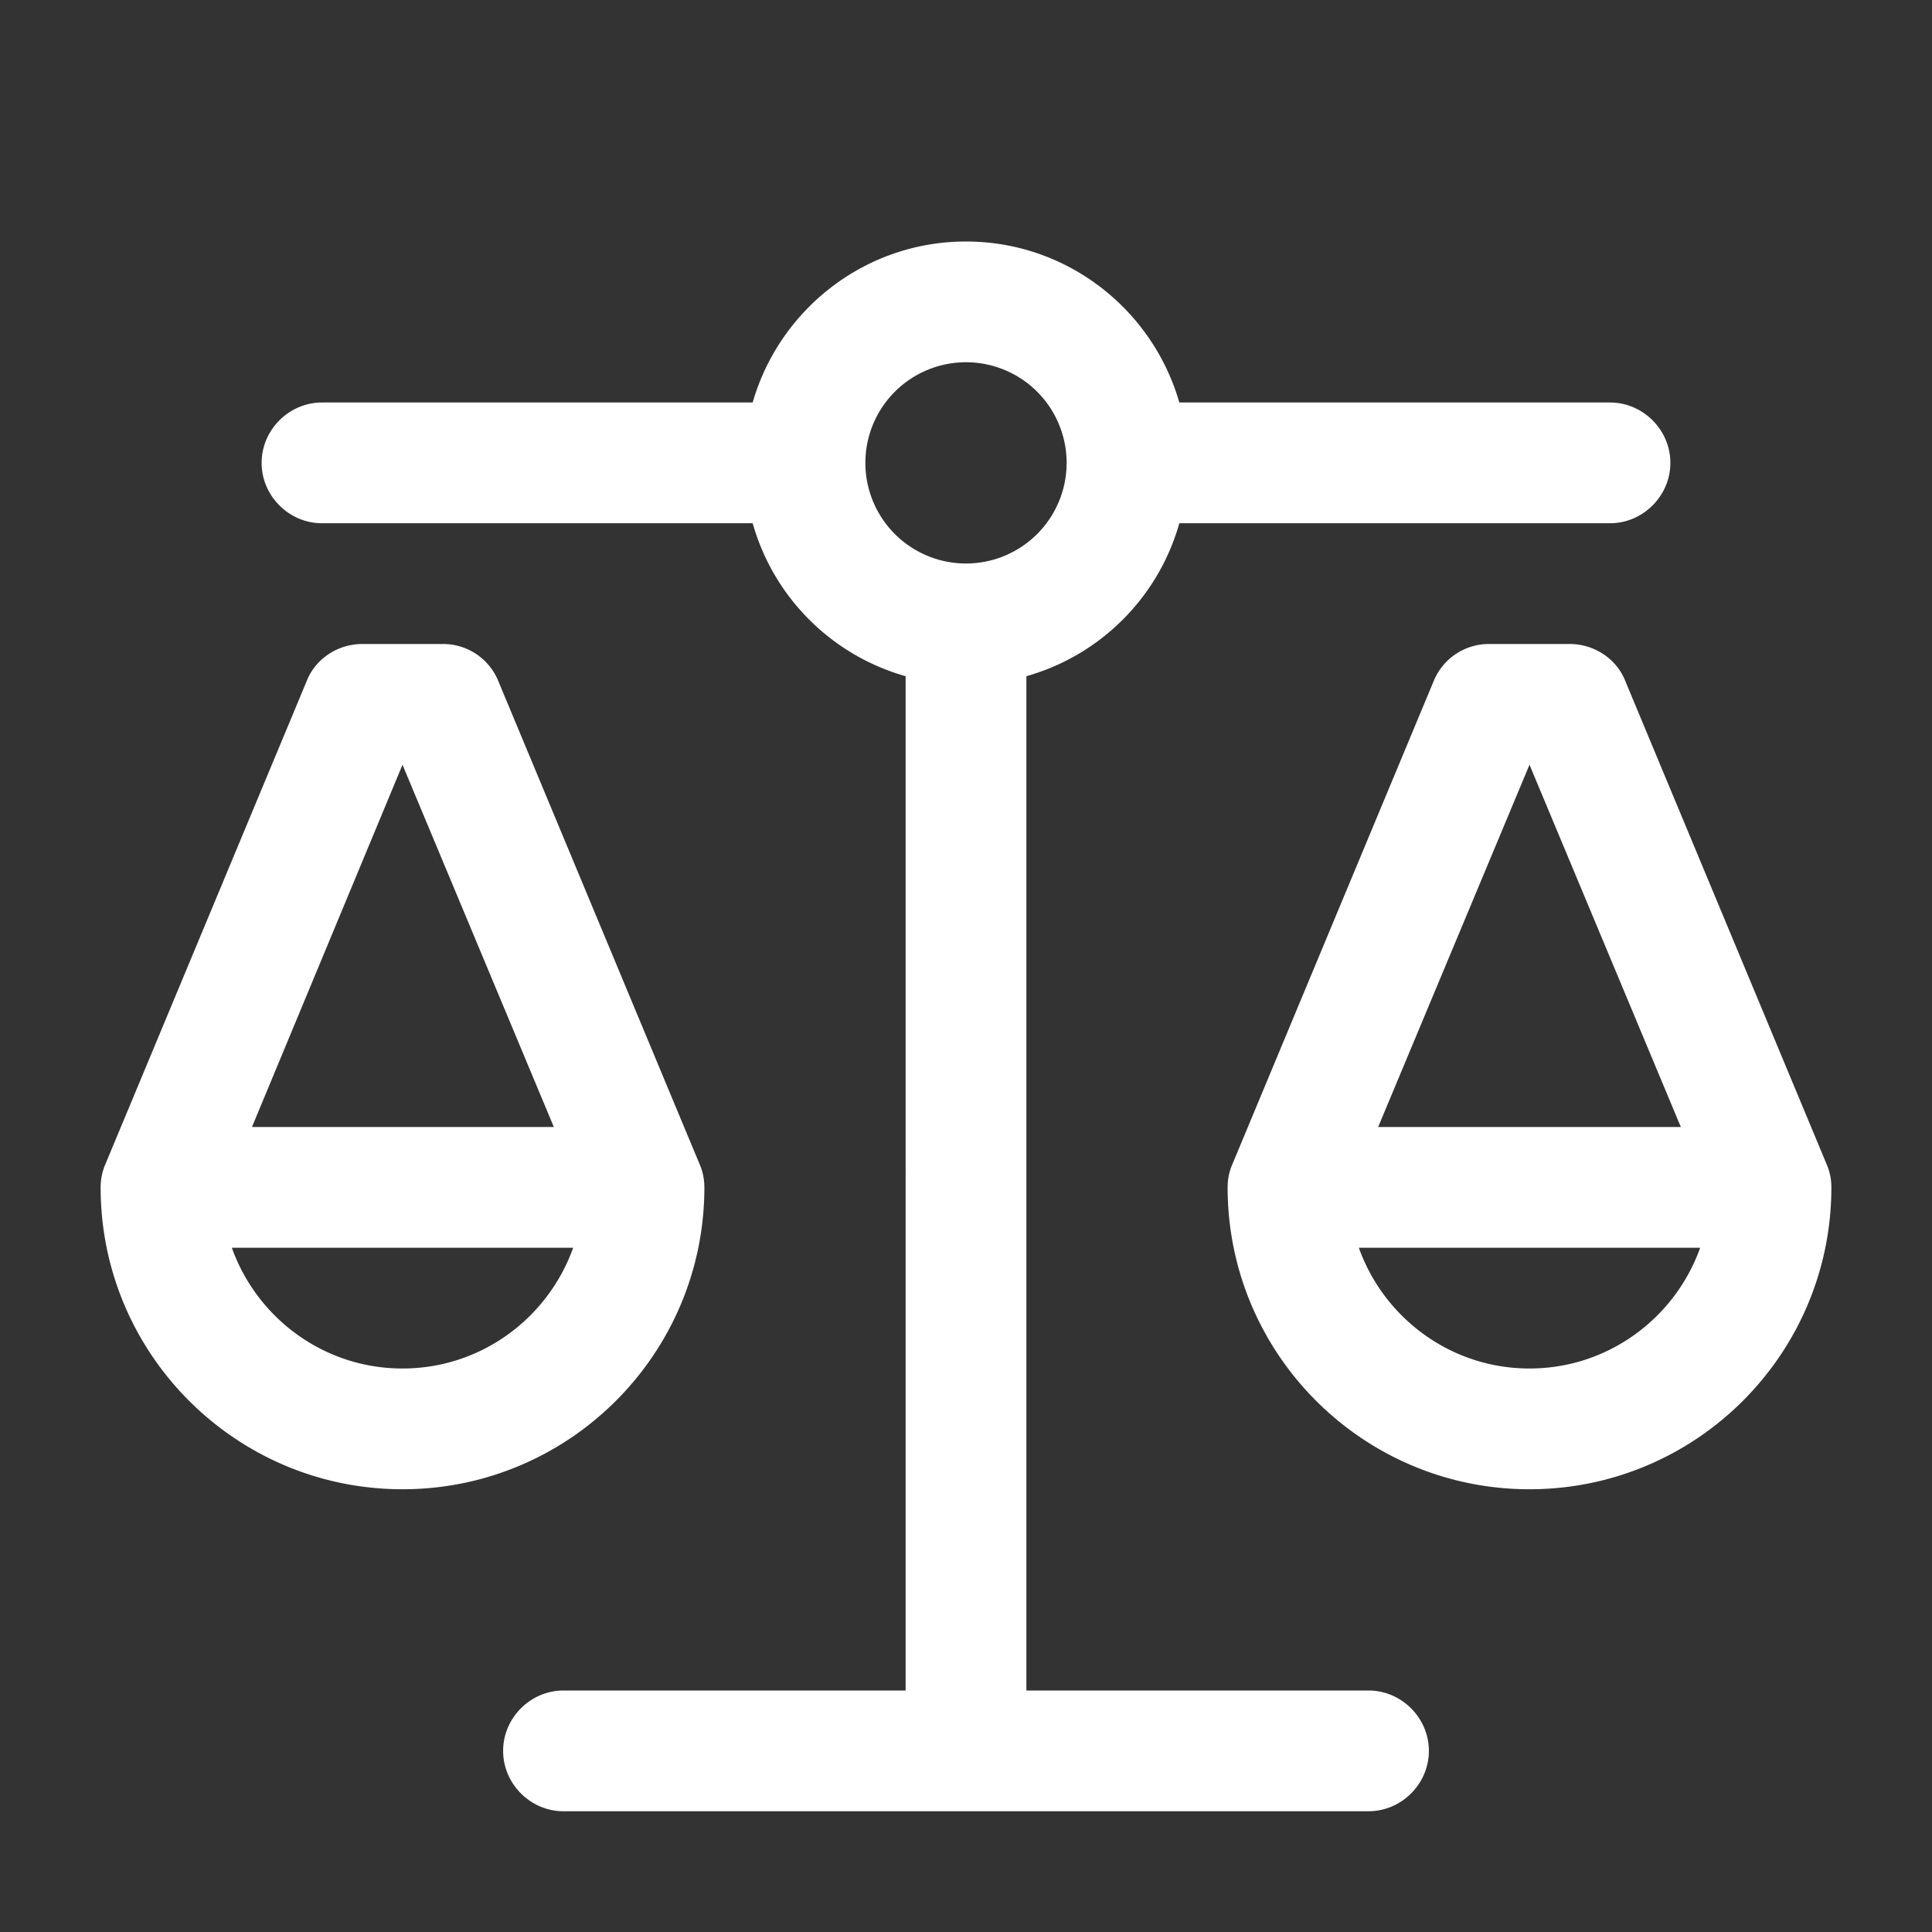
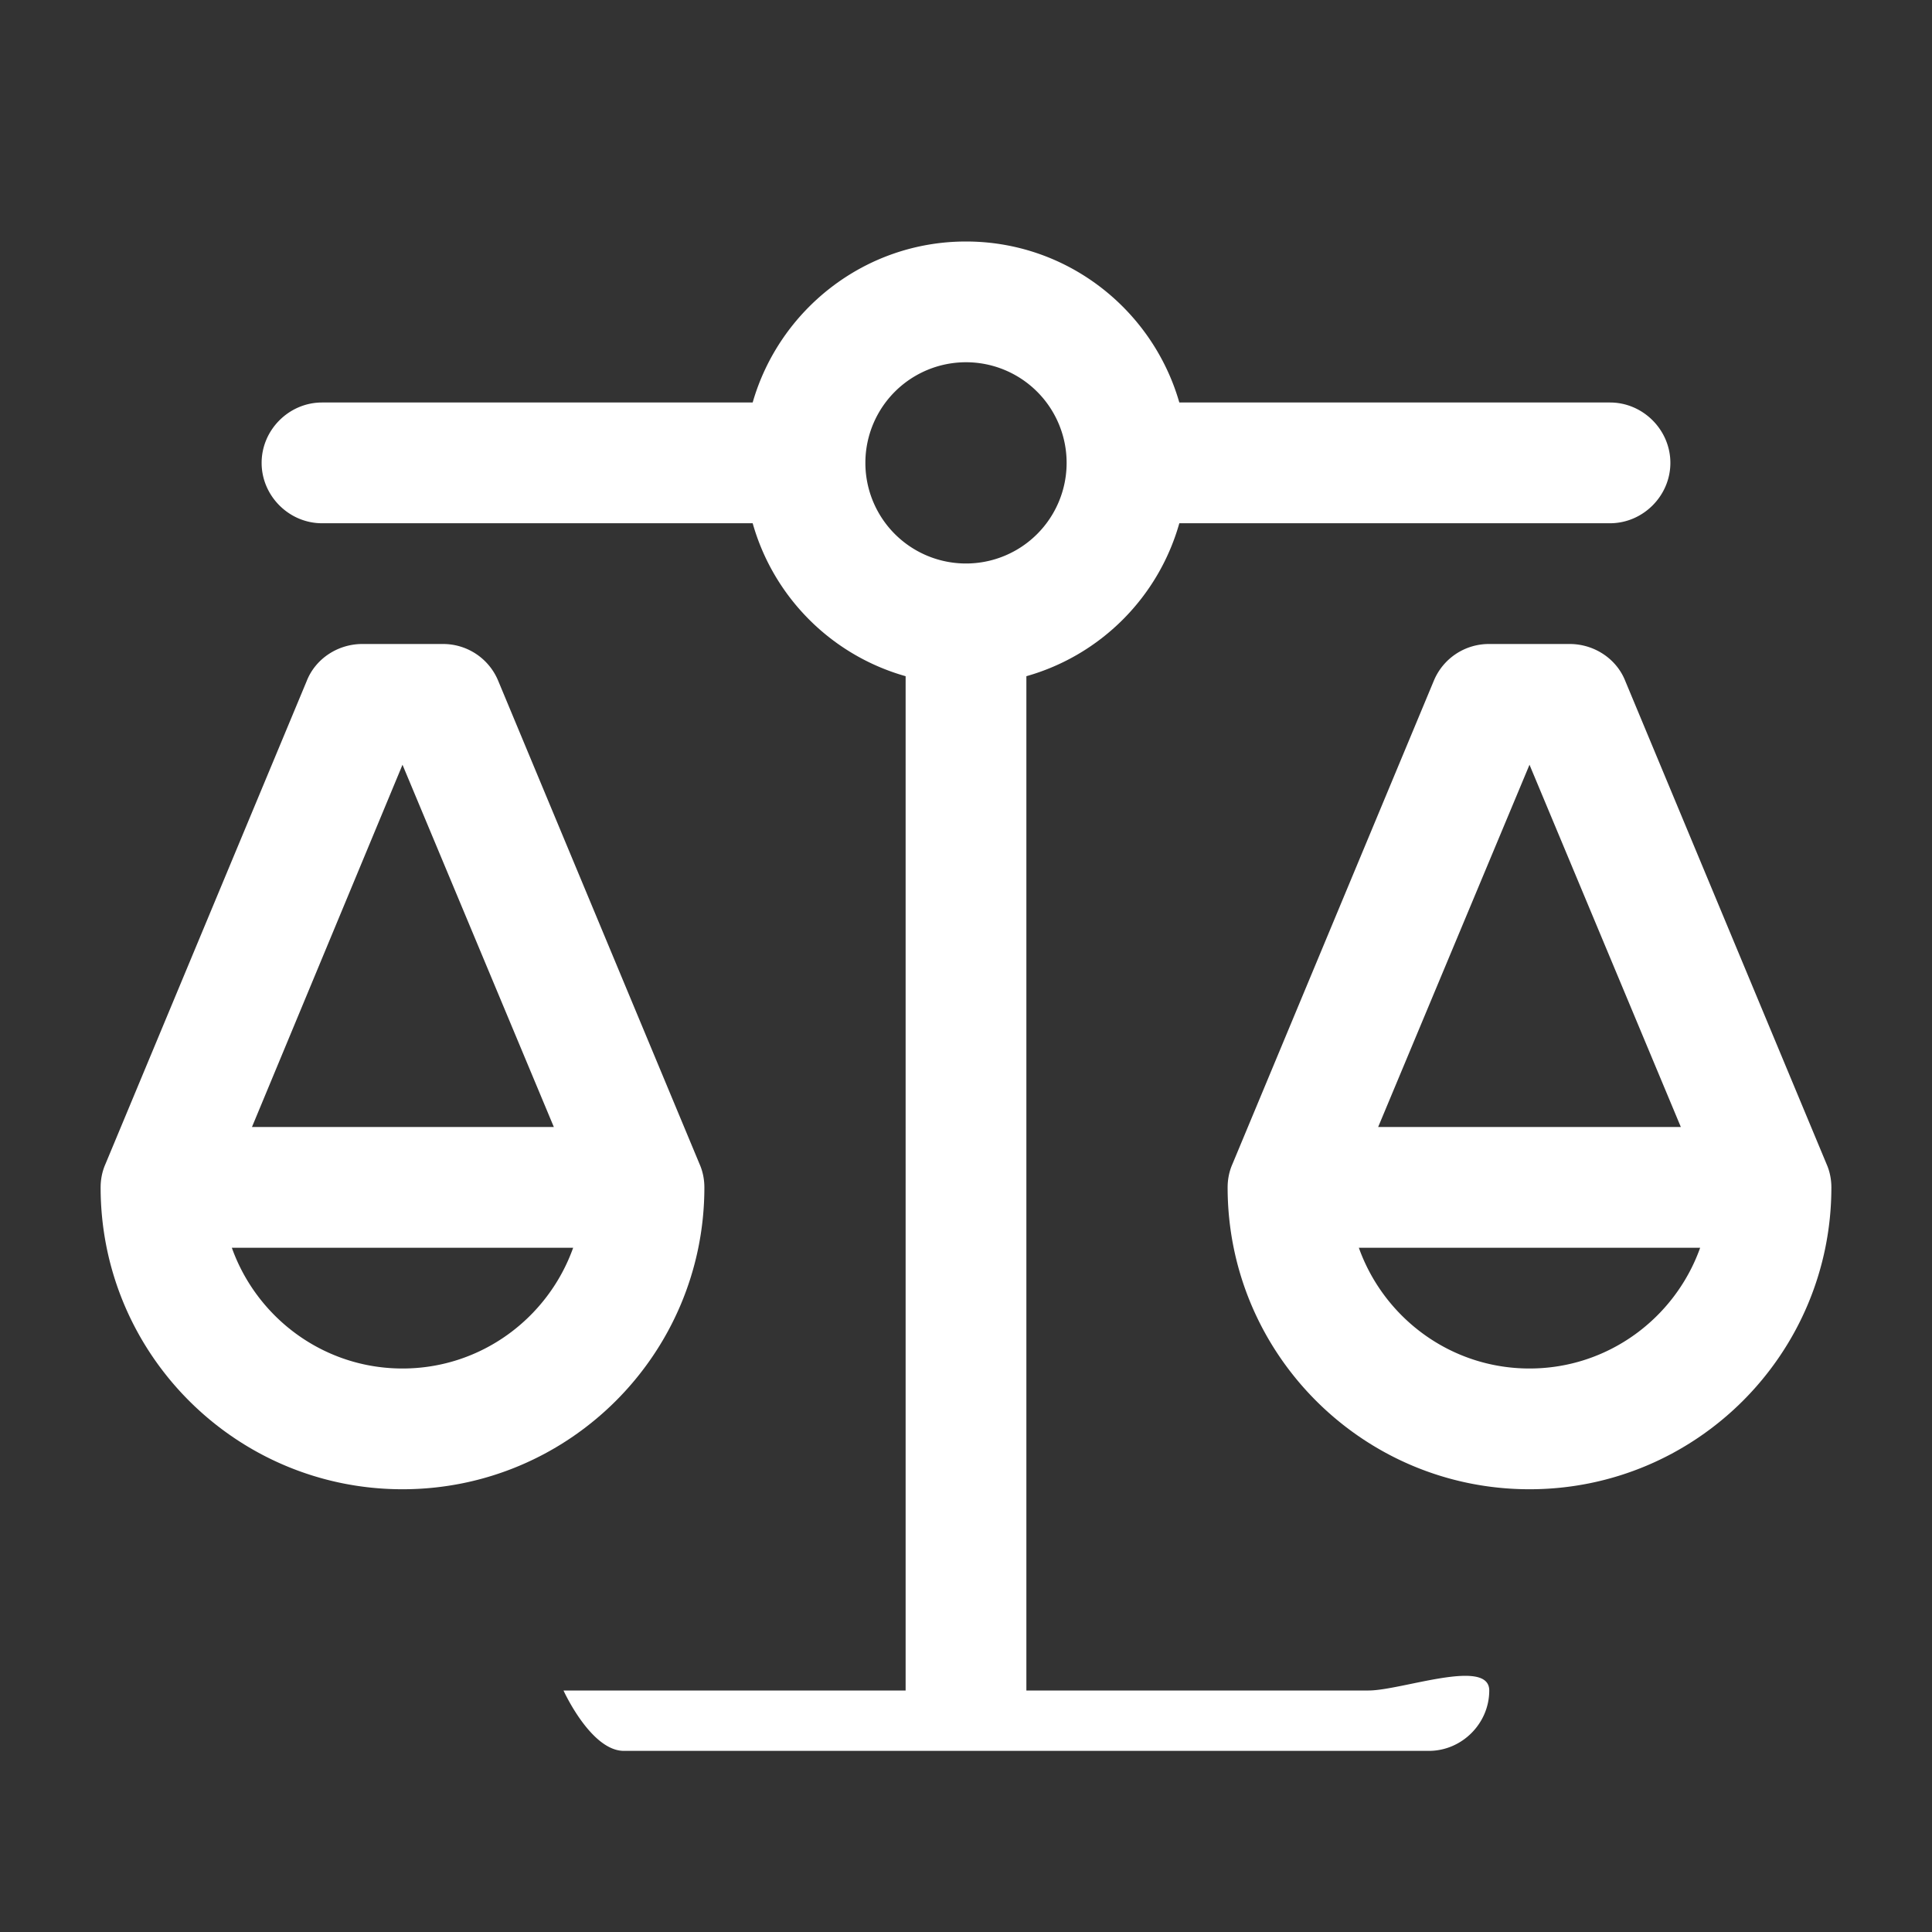
<svg xmlns="http://www.w3.org/2000/svg" width="24" height="24" viewBox="0 0 24 24">
  <rect x="0" y="0" width="24" height="24" fill="#333333" stroke="none" />
-   <path fill="#ffffff" fill-rule="evenodd" d="M10.75 5.75a1.25 1.25 0 1 1 2.5 0a1.25 1.25 0 0 1-2.5 0m2 2.65c.92-.26 1.64-.98 1.9-1.9H20c.41 0 .75-.34.75-.75S20.41 5 20 5h-5.35c-.33-1.15-1.39-2-2.65-2s-2.32.85-2.65 2H4c-.41 0-.75.34-.75.75s.34.75.75.75h5.35c.26.92.98 1.64 1.9 1.9V21H7c-.41 0-.75.34-.75.75s.34.75.75.75h10c.41 0 .75-.34.75-.75S17.41 21 17 21h-4.25zm5.06.06A.74.74 0 0 1 18.5 8h1c.3 0 .58.18.69.46l2.5 6c.04.09.06.19.06.29c0 2.07-1.68 3.75-3.75 3.75s-3.75-1.68-3.75-3.75c0-.1.02-.2.06-.29zM19 9.5L17.12 14h3.76zm-2.12 6c.31.87 1.14 1.5 2.12 1.5s1.81-.63 2.12-1.5zM4.5 8c-.3 0-.58.18-.69.46l-2.5 6c-.04.09-.06.19-.06.29c0 2.07 1.68 3.75 3.75 3.75s3.75-1.68 3.75-3.75c0-.1-.02-.2-.06-.29l-2.5-6A.74.74 0 0 0 5.5 8zm-1.37 6L5 9.5L6.88 14zM5 17c-.98 0-1.81-.63-2.12-1.5h4.24C6.81 16.37 5.98 17 5 17" color="#ffffff" />
+   <path fill="#ffffff" fill-rule="evenodd" d="M10.75 5.75a1.25 1.25 0 1 1 2.5 0a1.25 1.25 0 0 1-2.5 0m2 2.65c.92-.26 1.64-.98 1.9-1.9H20c.41 0 .75-.34.75-.75S20.41 5 20 5h-5.35c-.33-1.15-1.39-2-2.65-2s-2.32.85-2.65 2H4c-.41 0-.75.34-.75.75s.34.75.75.75h5.35c.26.92.98 1.64 1.9 1.9V21H7s.34.75.75.75h10c.41 0 .75-.34.75-.75S17.41 21 17 21h-4.25zm5.06.06A.74.74 0 0 1 18.5 8h1c.3 0 .58.18.69.46l2.5 6c.04.09.06.19.06.29c0 2.07-1.68 3.75-3.75 3.75s-3.75-1.68-3.75-3.75c0-.1.02-.2.06-.29zM19 9.5L17.12 14h3.76zm-2.12 6c.31.87 1.14 1.5 2.12 1.5s1.81-.63 2.12-1.5zM4.5 8c-.3 0-.58.18-.69.46l-2.5 6c-.04.09-.06.19-.06.29c0 2.07 1.68 3.75 3.75 3.75s3.75-1.68 3.75-3.75c0-.1-.02-.2-.06-.29l-2.5-6A.74.74 0 0 0 5.5 8zm-1.37 6L5 9.5L6.88 14zM5 17c-.98 0-1.81-.63-2.12-1.5h4.24C6.81 16.37 5.98 17 5 17" color="#ffffff" />
</svg>